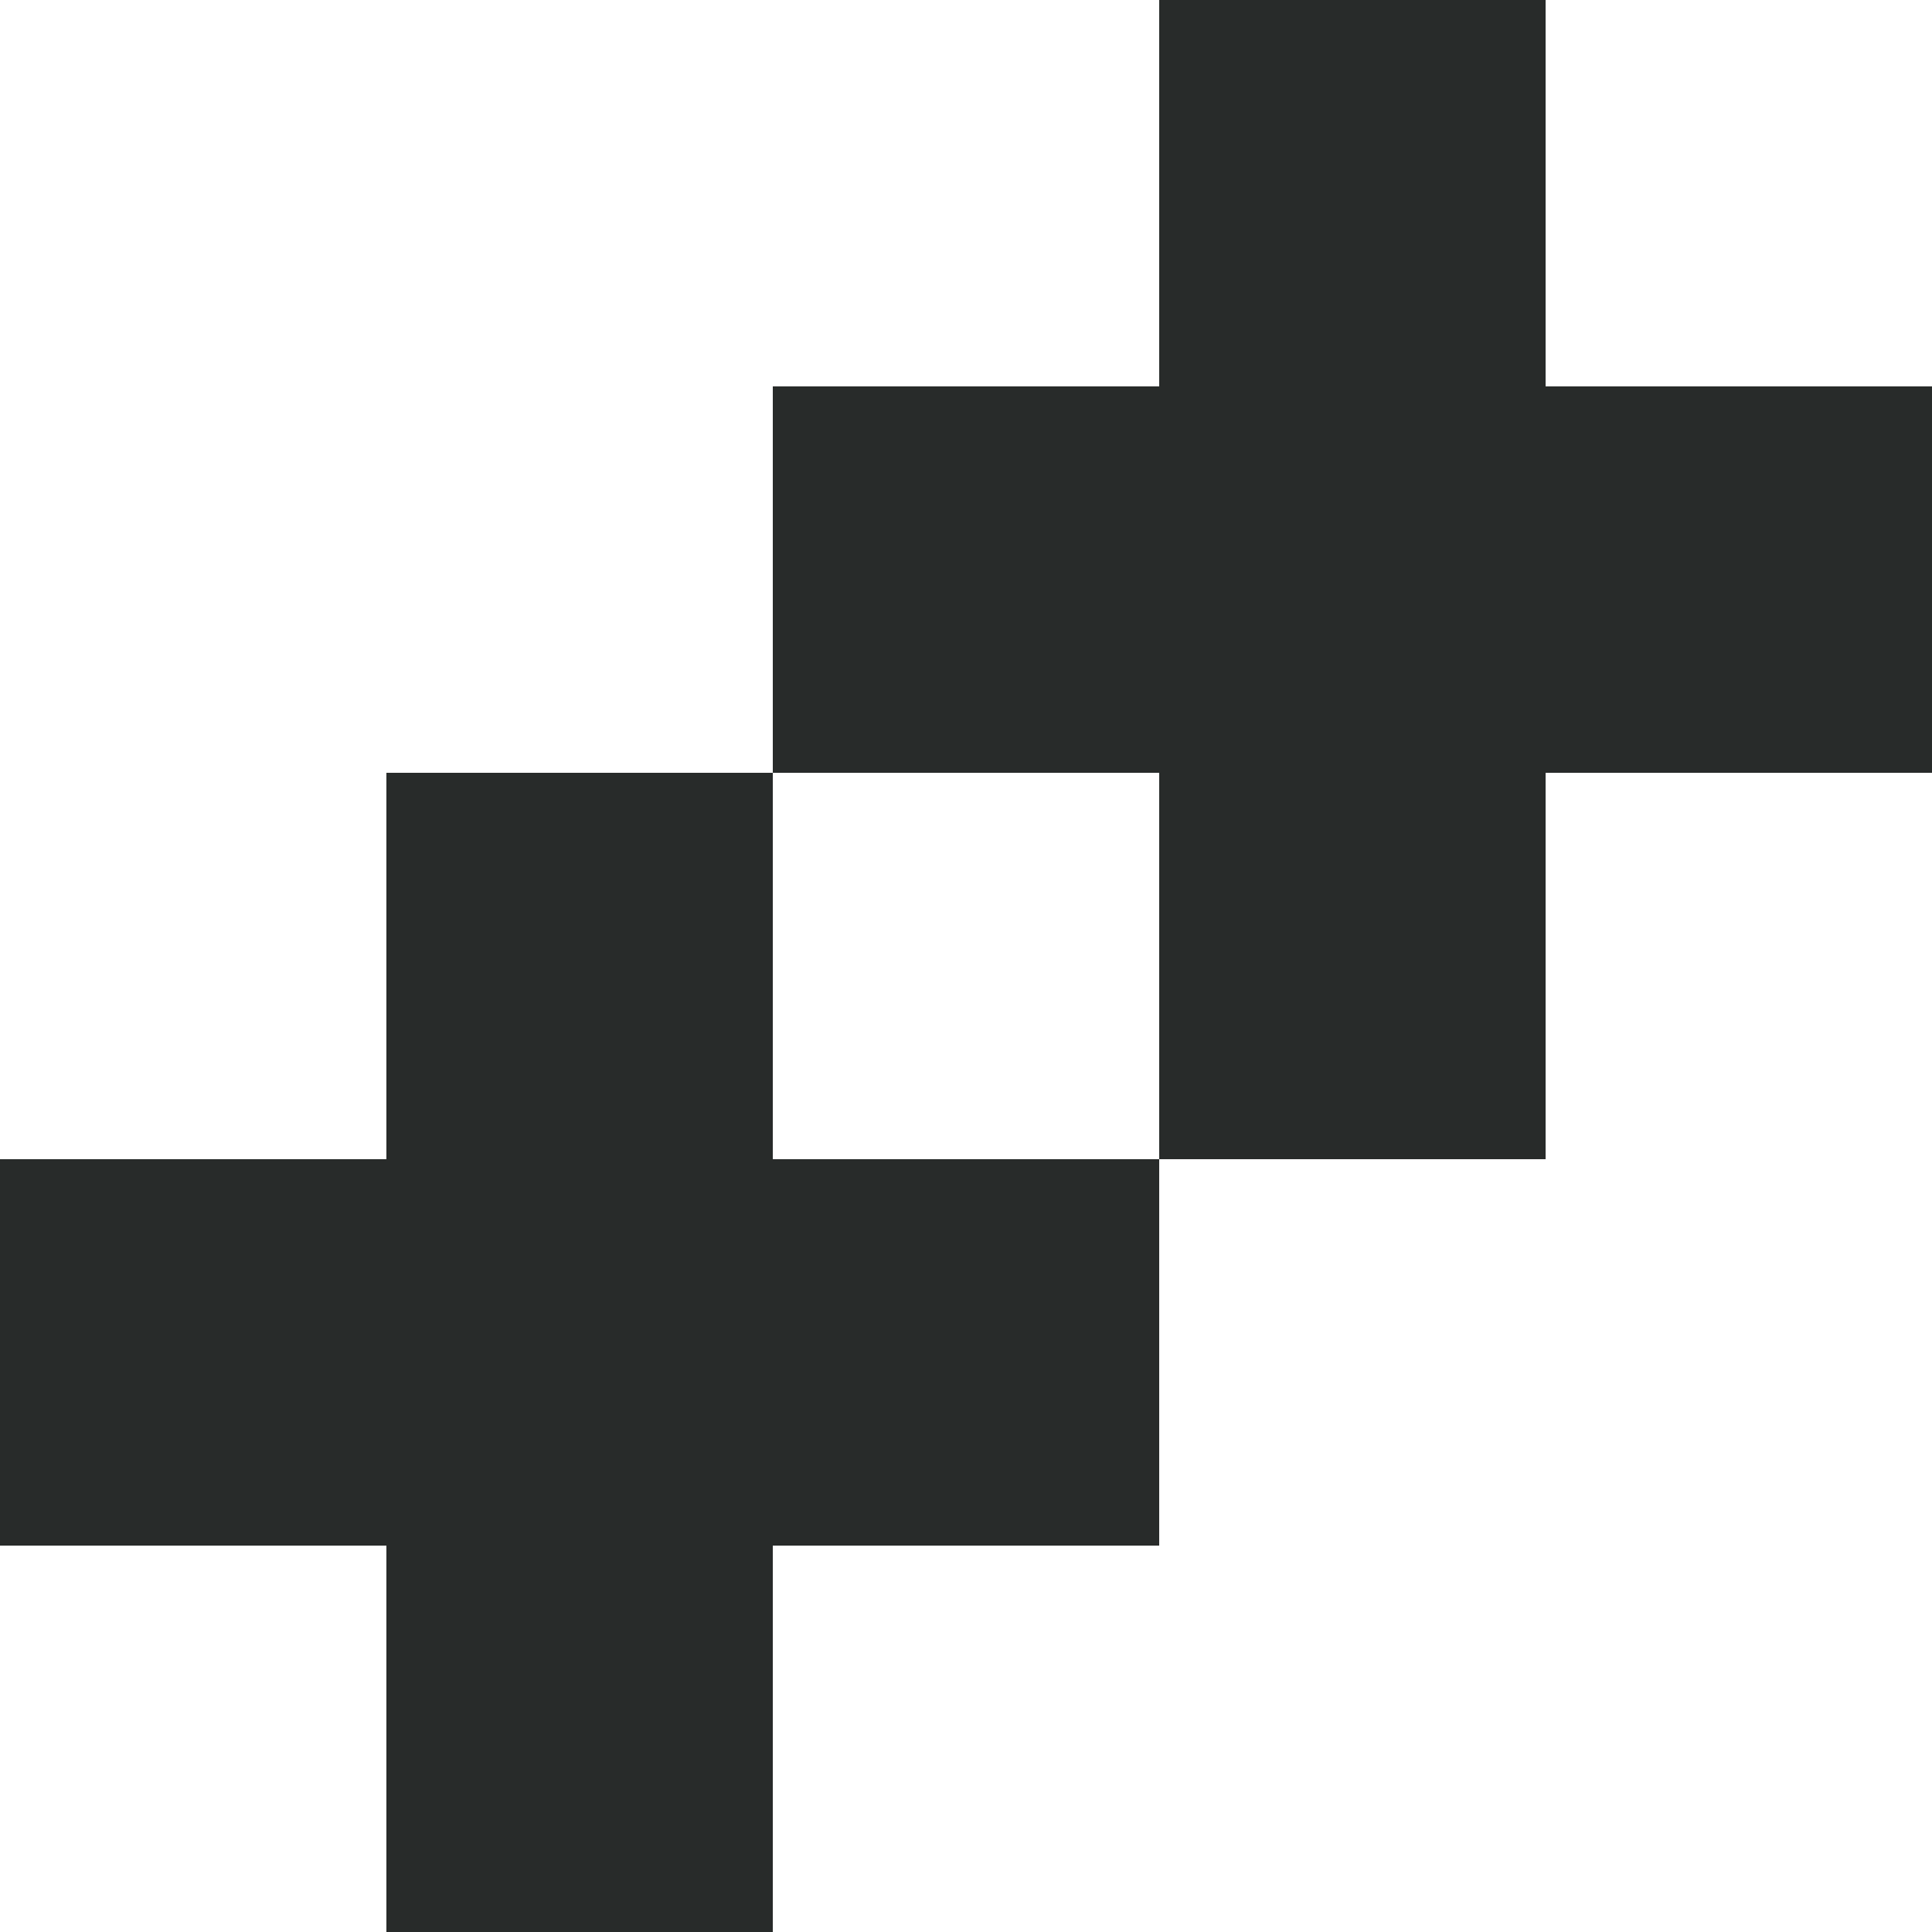
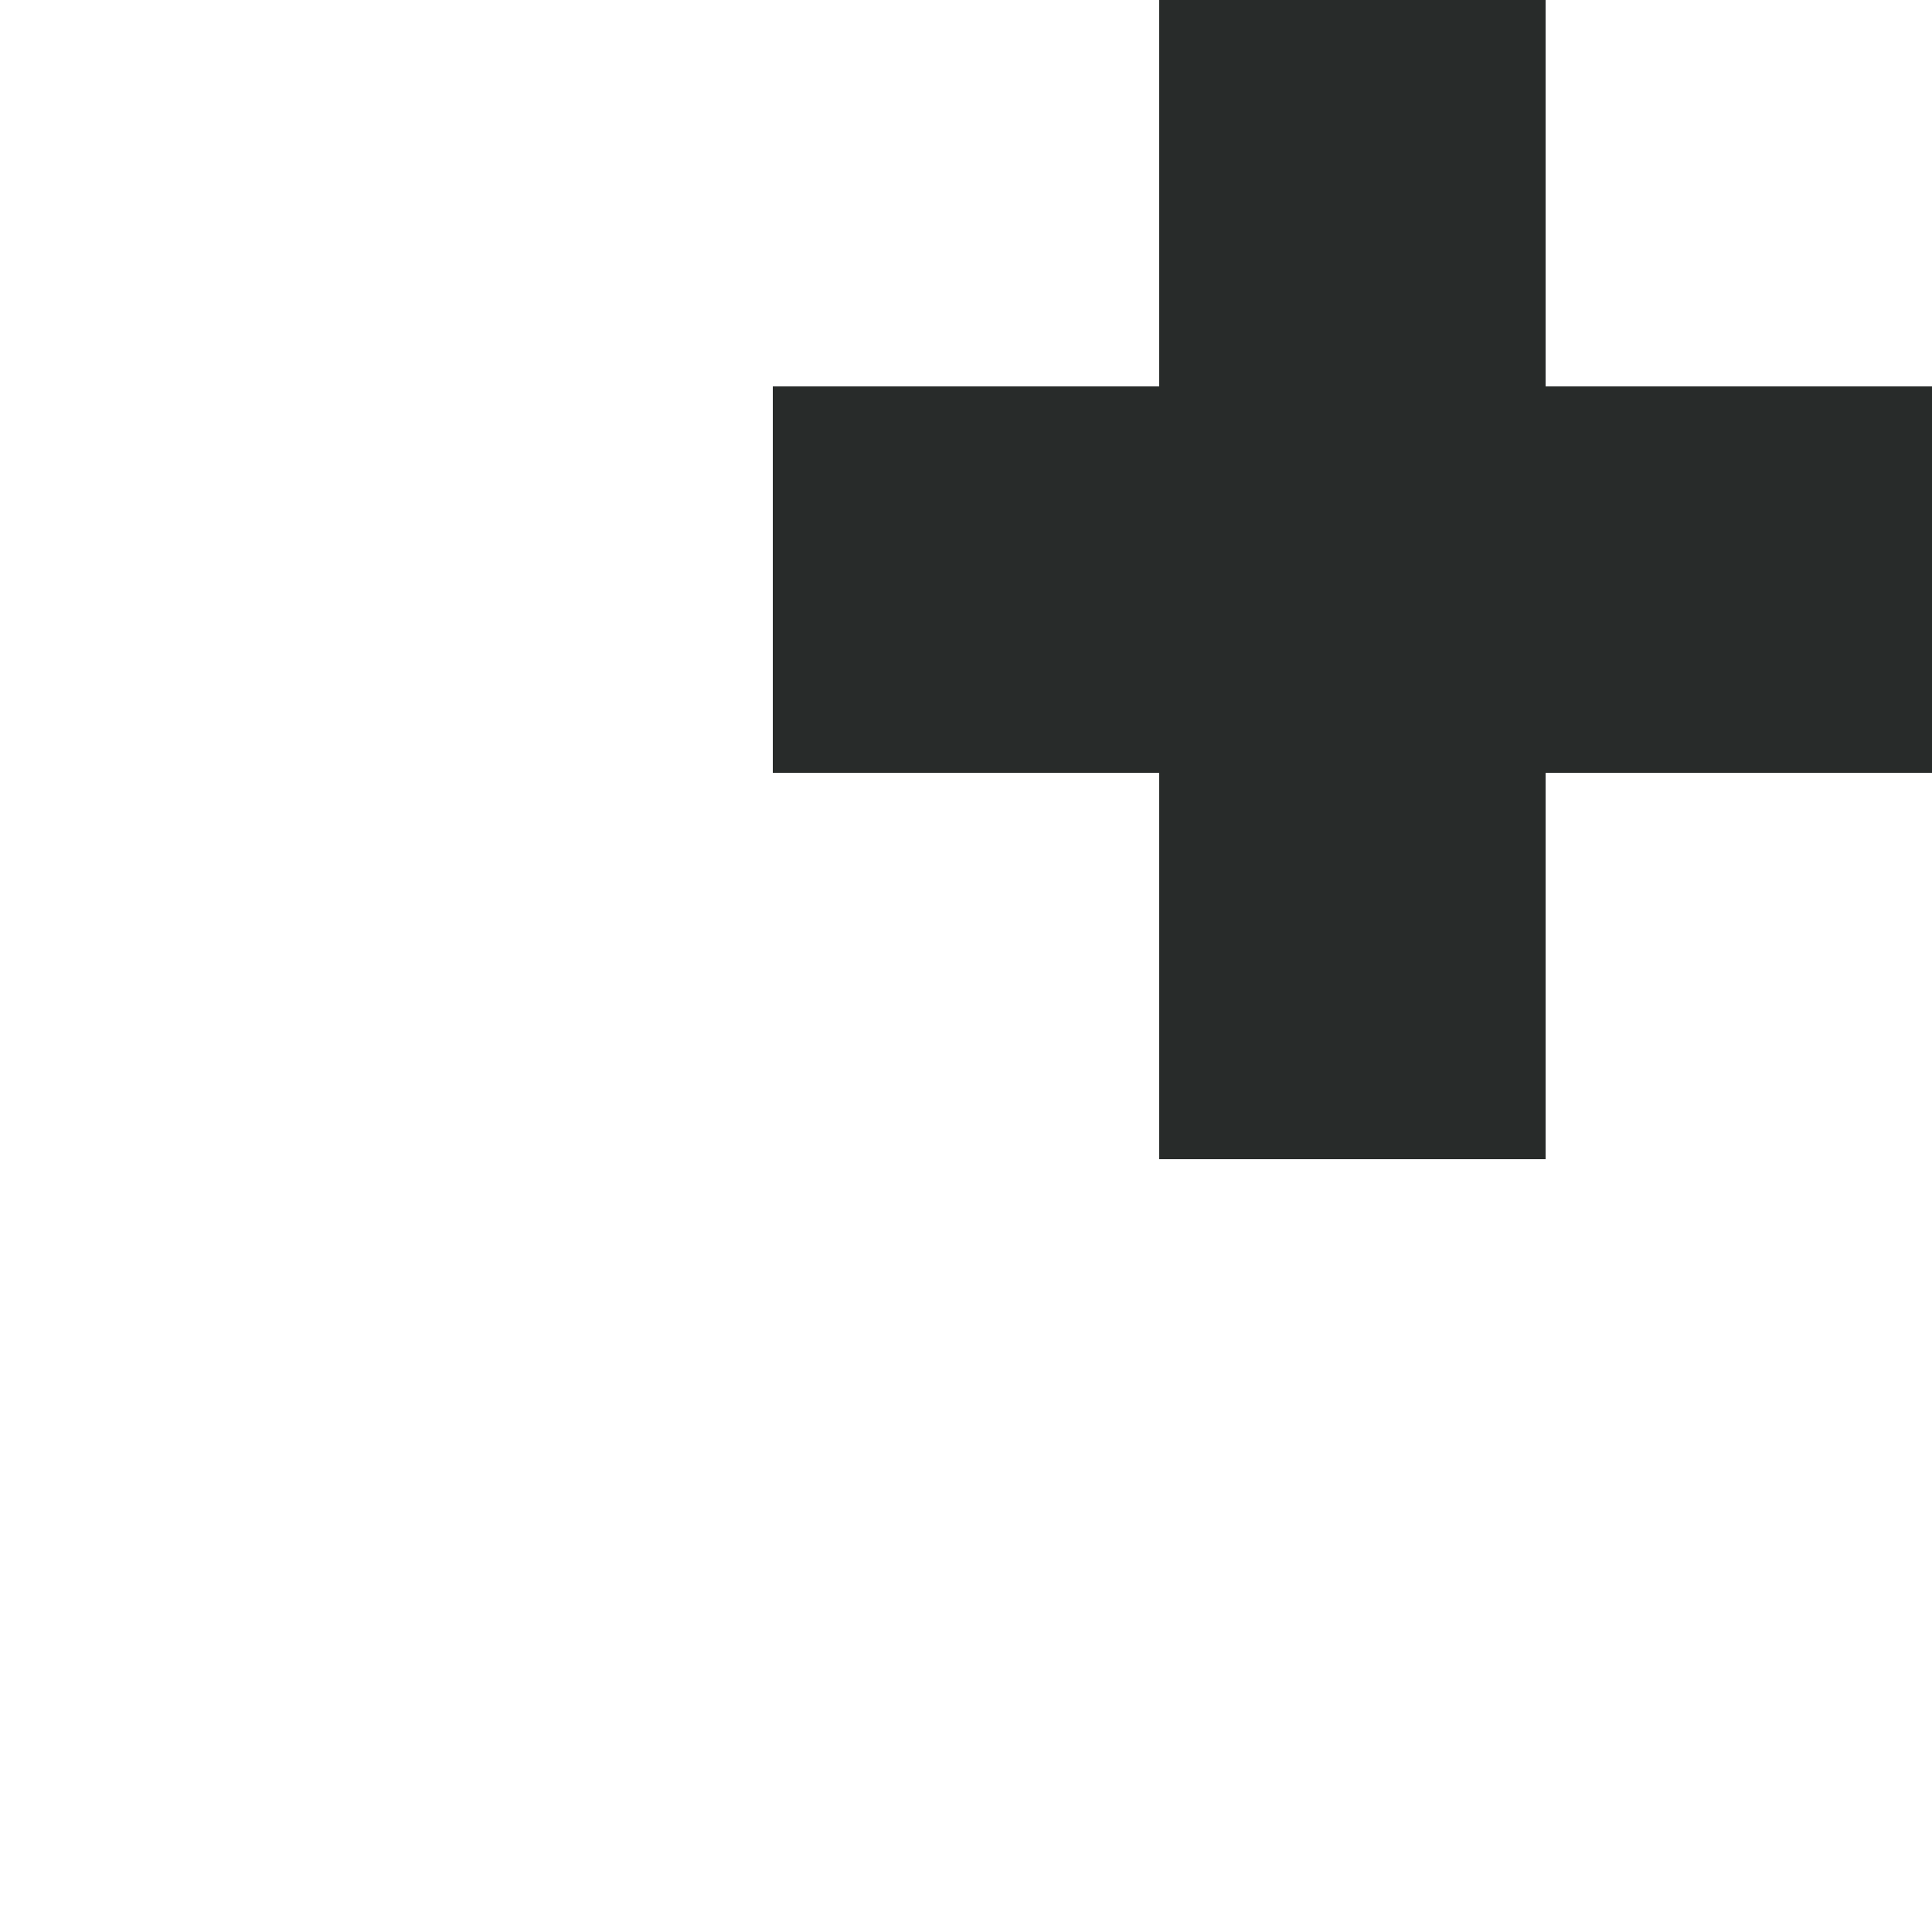
<svg xmlns="http://www.w3.org/2000/svg" id="Layer_1" version="1.1" viewBox="0 0 30 30">
  <defs>
    <style>
      .st0 {
        fill: #282b2a;
      }
    </style>
  </defs>
  <polygon class="st0" points="24 6 24 0 18 0 18 6 12 6 12 12 18 12 18 18 24 18 24 12 30 12 30 6 24 6" />
-   <polygon class="st0" points="12 12 6 12 6 18 0 18 0 24 6 24 6 30 12 30 12 24 18 24 18 18 12 18 12 12" />
</svg>